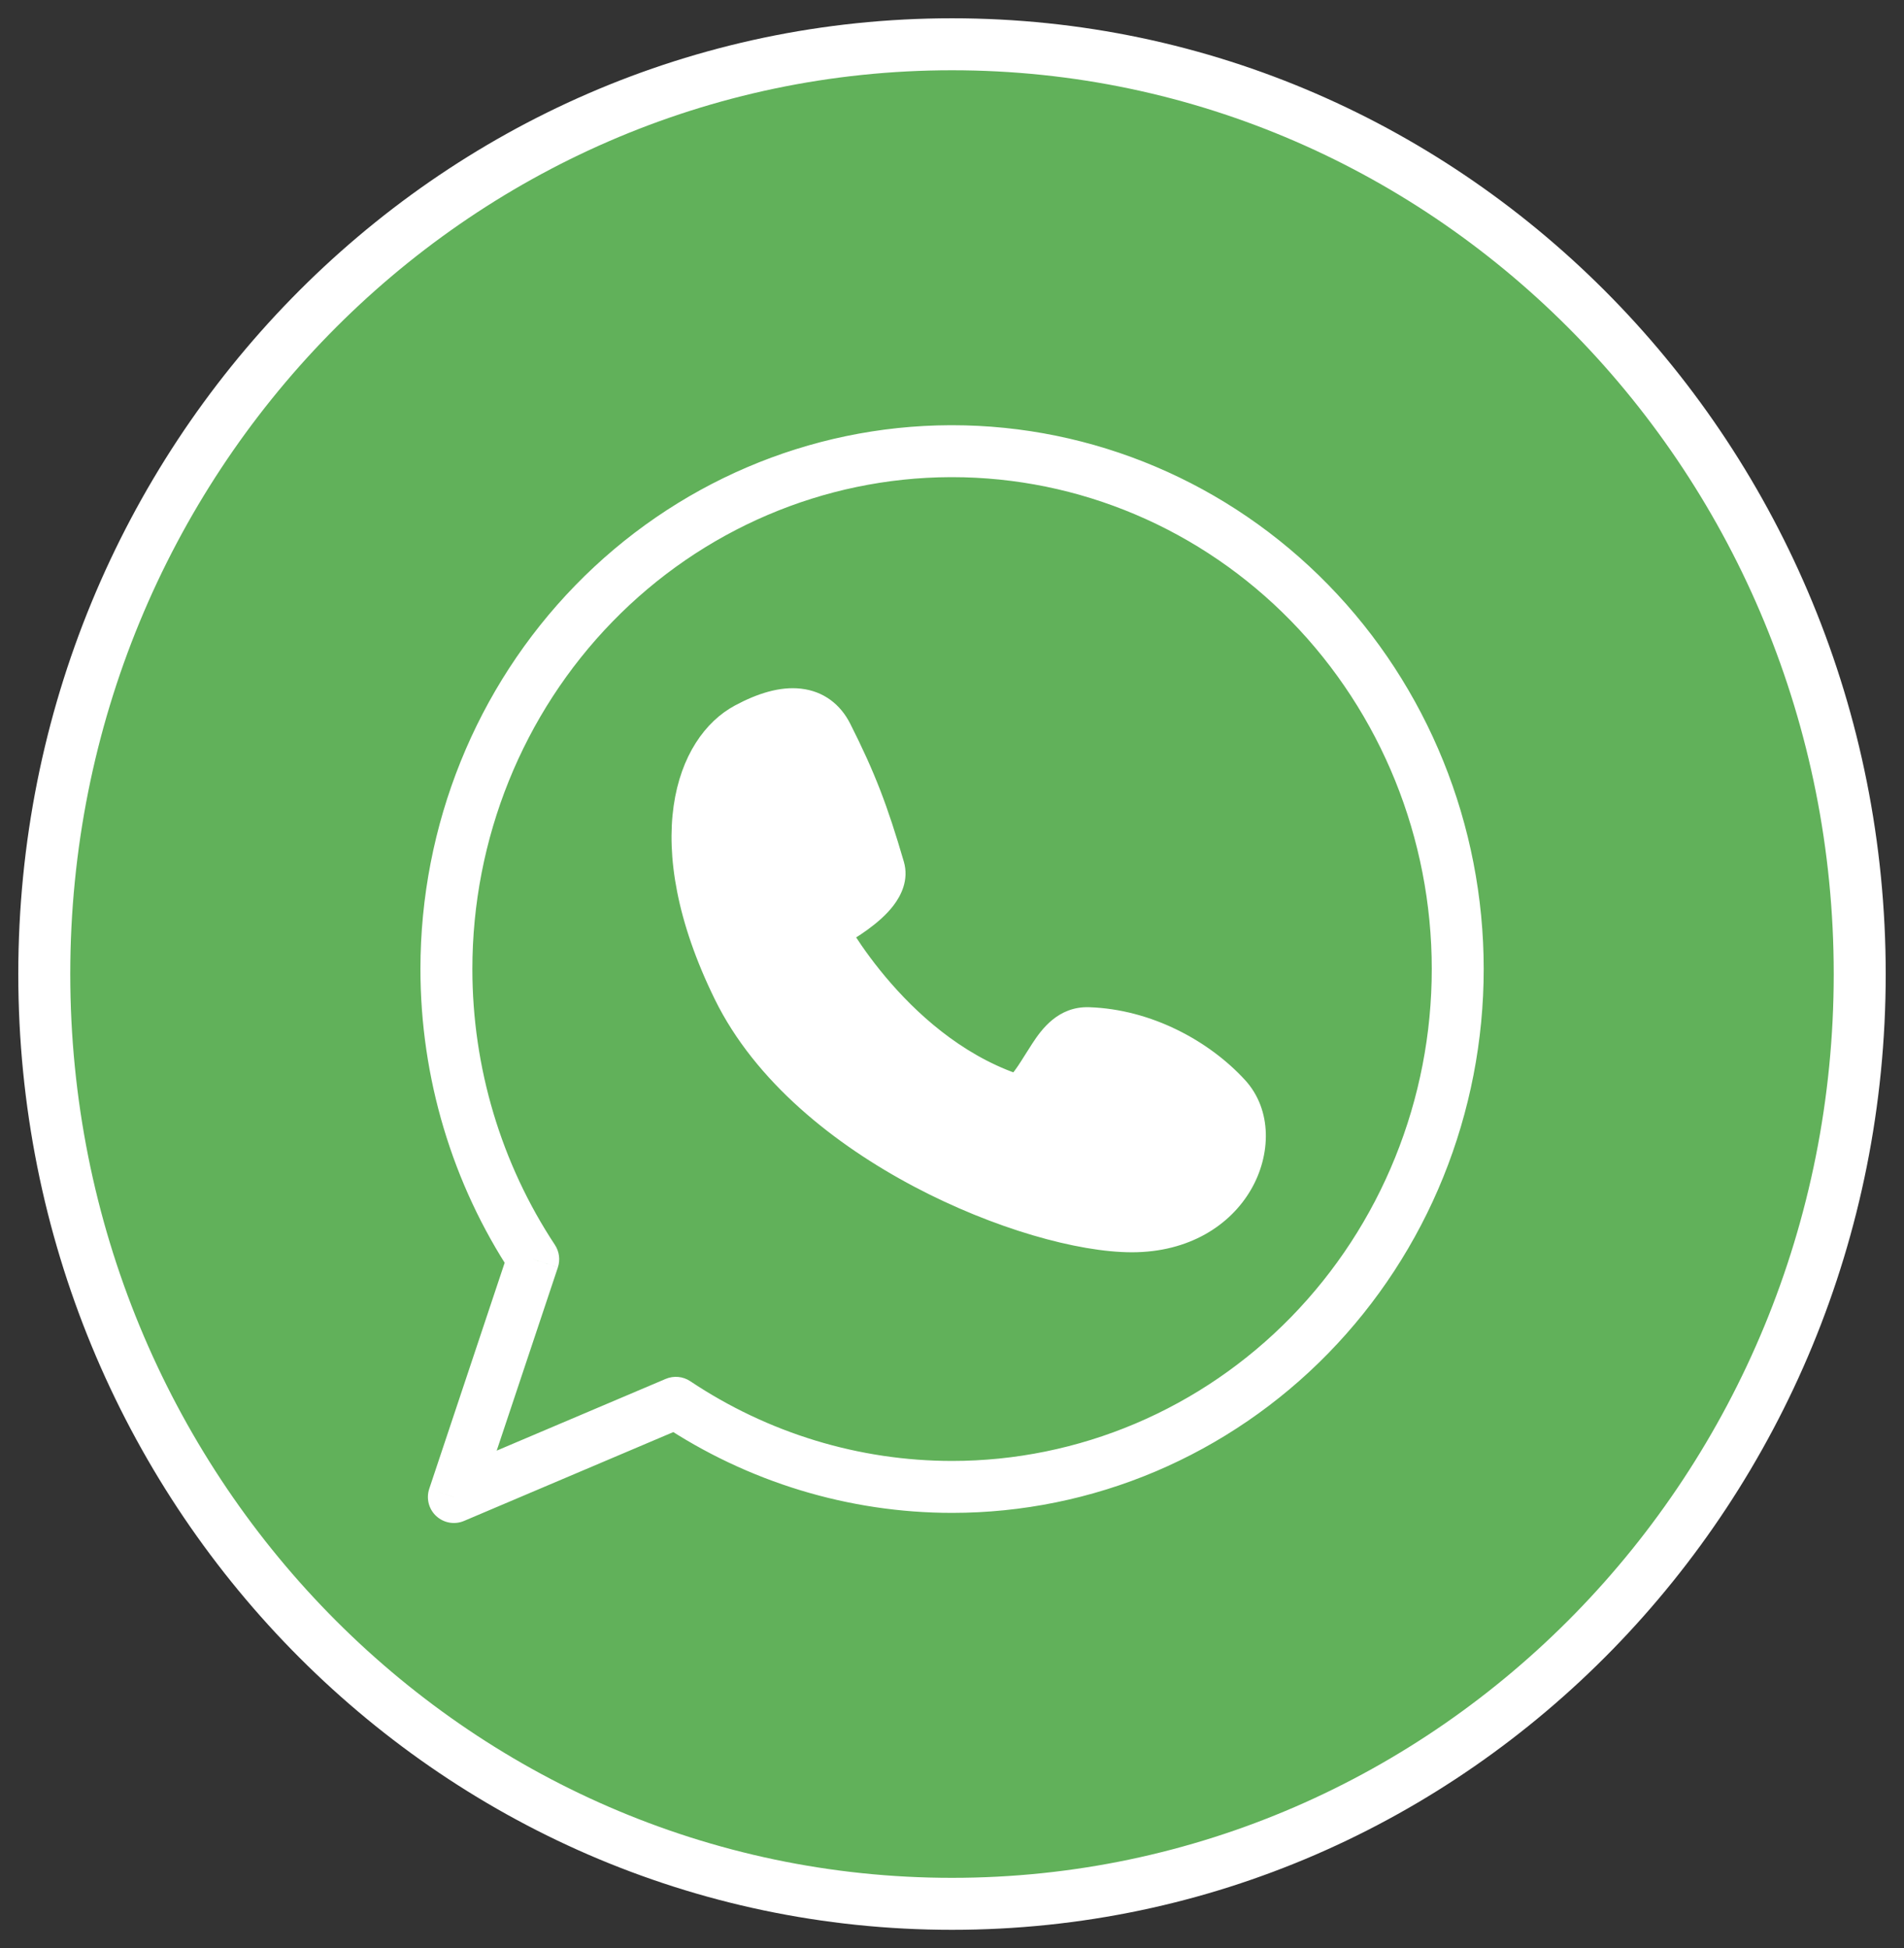
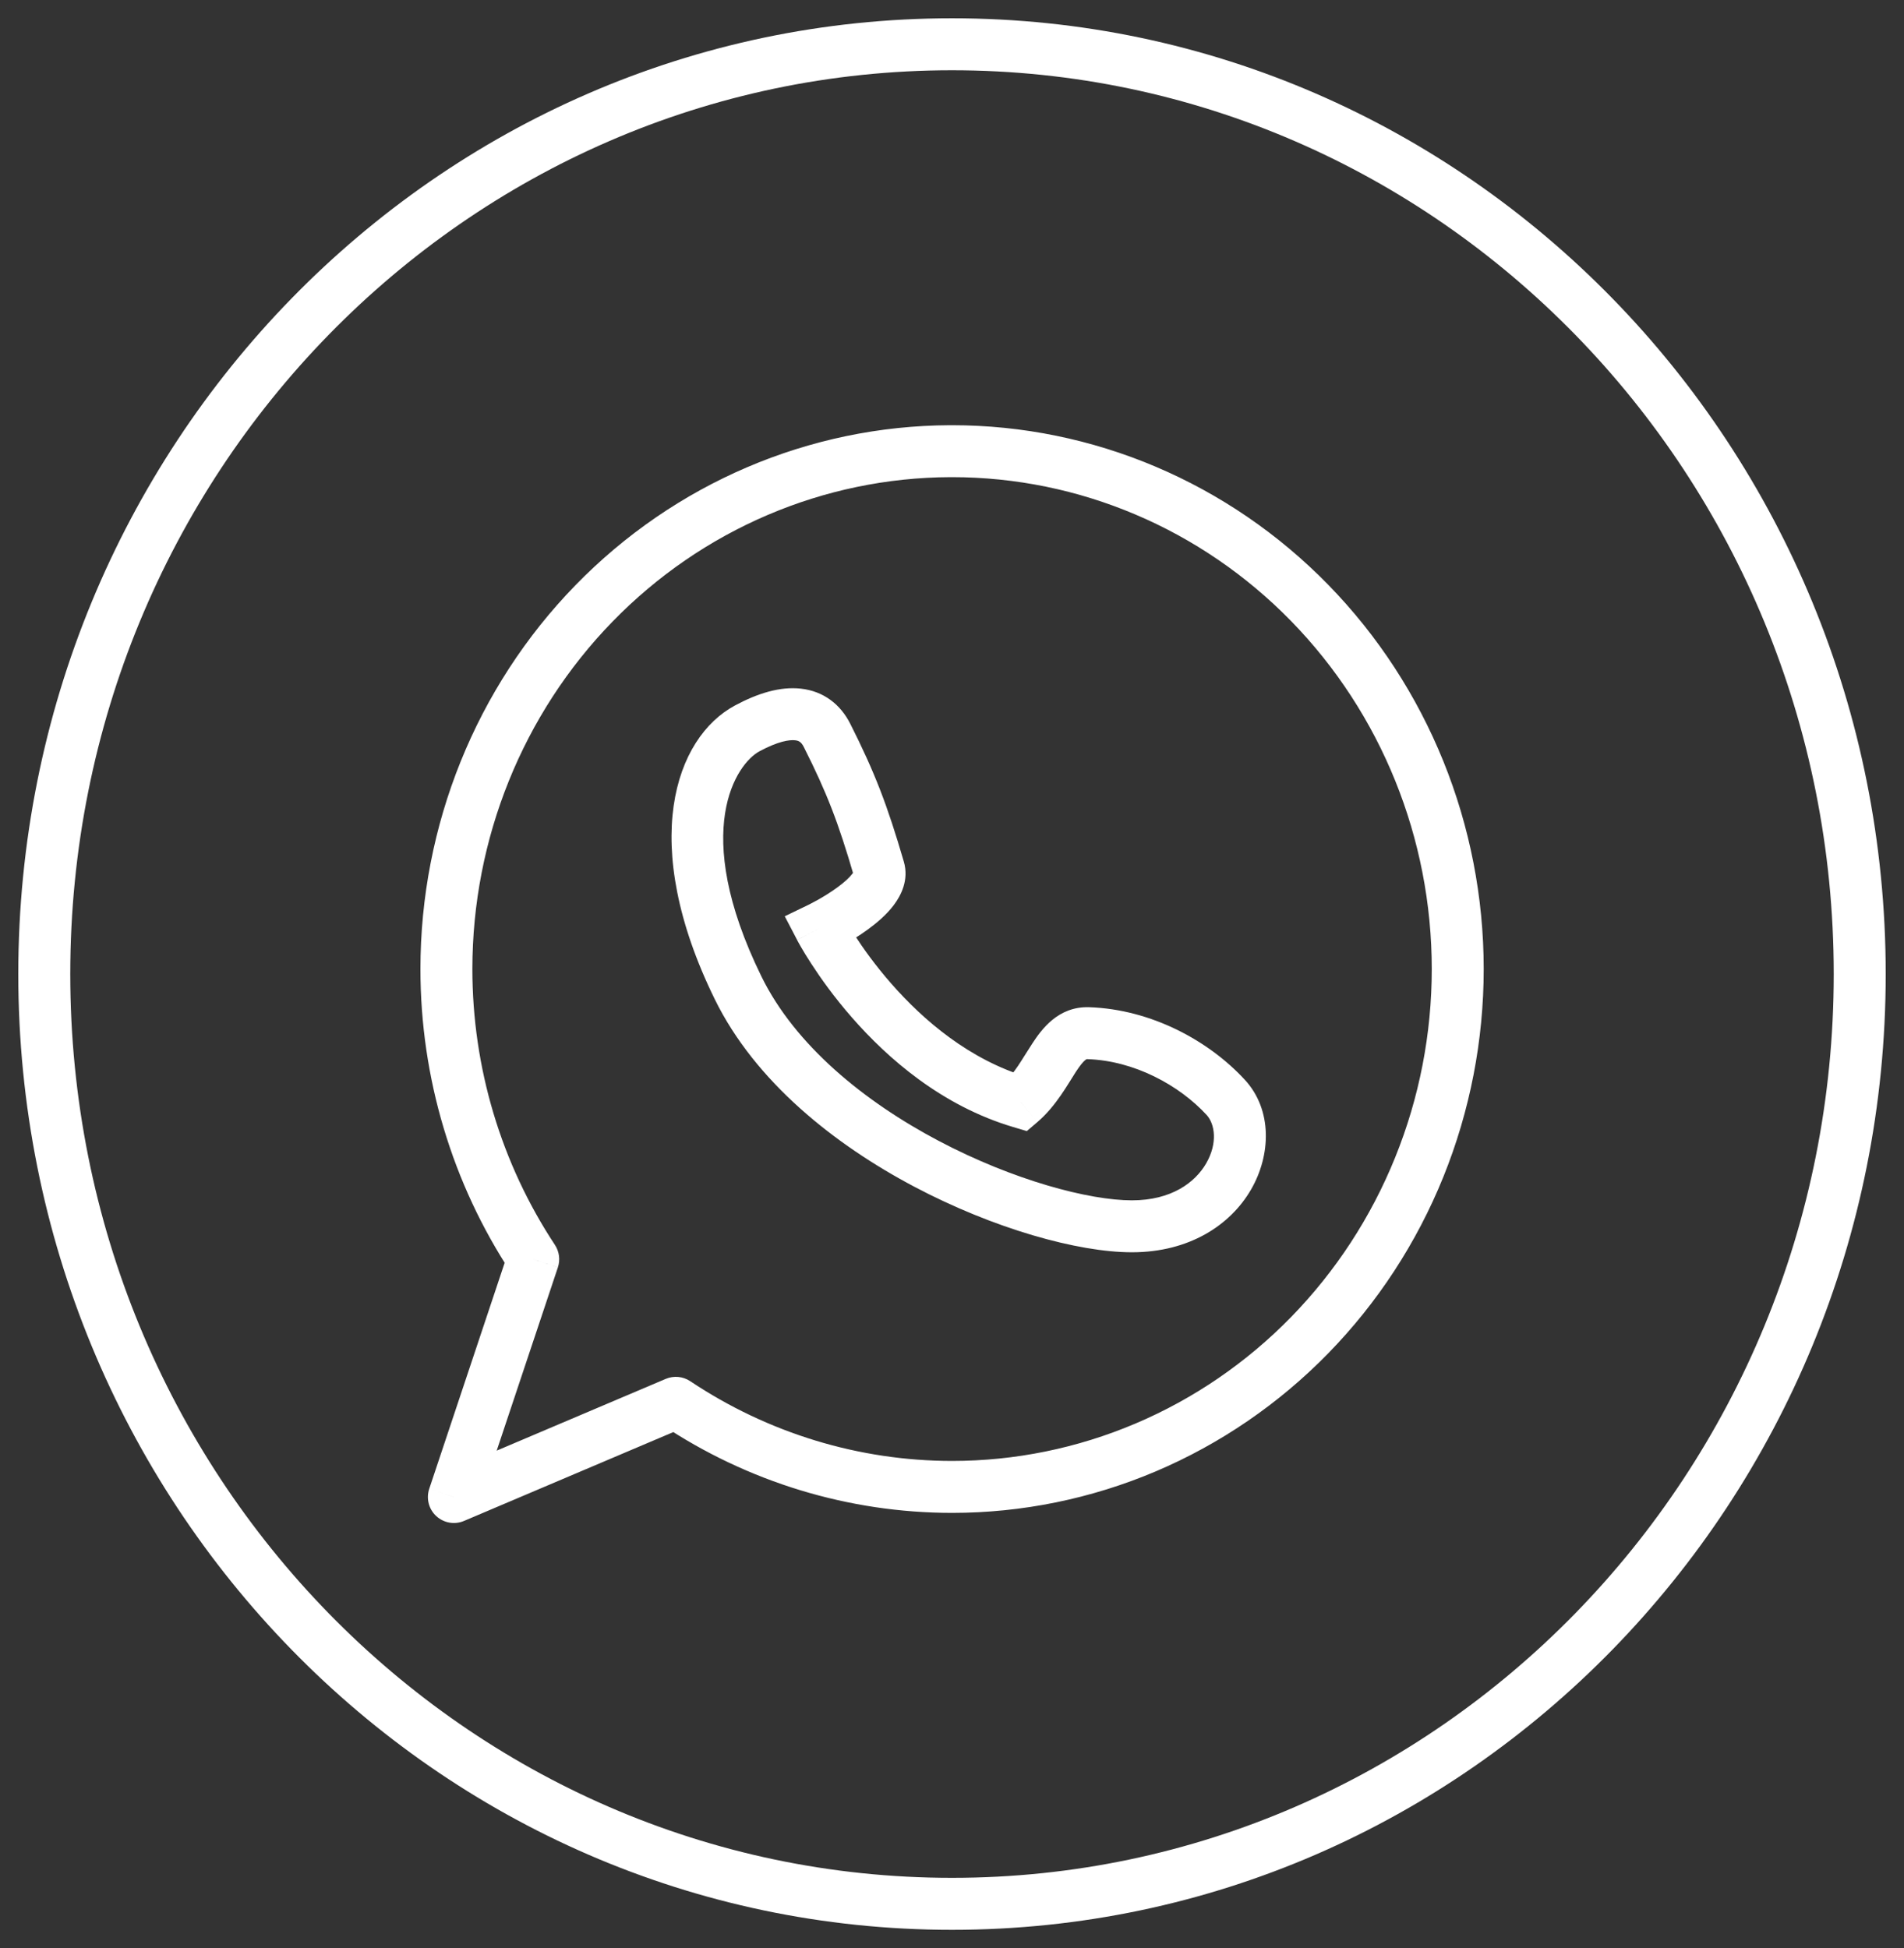
<svg xmlns="http://www.w3.org/2000/svg" width="43" height="44" viewBox="0 0 43 44" fill="none">
  <rect x="0" y="0" width="43" height="44" fill="#333333" stroke="none" />
-   <path d="M21.5 43C32.822 43 42 33.598 42 22C42 10.402 32.822 1 21.5 1C10.178 1 1 10.402 1 22C1 33.598 10.178 43 21.5 43Z" fill="#61B15A" />
-   <path d="M18.522 20.96C18.522 20.96 20.114 24.023 23.051 24.894C23.725 24.32 23.876 23.312 24.579 23.336C25.806 23.376 26.967 24.009 27.683 24.786C28.494 25.667 27.749 27.698 25.563 27.698C23.376 27.698 18.343 25.727 16.668 22.31C14.994 18.893 15.943 16.951 16.876 16.451C17.809 15.951 18.4 16.06 18.676 16.608C19.216 17.676 19.488 18.387 19.849 19.625C20.026 20.233 18.522 20.96 18.522 20.96Z" fill="white" />
  <path d="M21.459 10.191L21.458 9.604L21.457 9.604L21.459 10.191ZM10.081 21.887L9.495 21.887V21.887L10.081 21.887ZM12.042 28.44L12.599 28.626C12.656 28.455 12.631 28.267 12.532 28.117L12.042 28.44ZM10.25 33.812L9.694 33.626C9.621 33.845 9.683 34.086 9.852 34.242C10.022 34.399 10.267 34.442 10.479 34.352L10.25 33.812ZM15.263 31.684L15.589 31.196C15.424 31.086 15.216 31.067 15.034 31.144L15.263 31.684ZM21.501 33.583L21.501 34.17H21.501L21.501 33.583ZM25.871 32.693L26.101 33.233L25.871 32.693ZM32.921 21.887L33.508 21.887L32.921 21.887ZM21.501 10.191L21.5 10.777L21.501 10.777L21.501 10.191ZM18.522 20.96L18.267 20.432L17.723 20.695L18.002 21.23L18.522 20.96ZM23.051 24.894L22.884 25.456L23.19 25.547L23.432 25.34L23.051 24.894ZM24.579 23.336L24.598 22.749H24.598L24.579 23.336ZM27.683 24.786L28.114 24.389L27.683 24.786ZM16.668 22.31L16.142 22.568L16.668 22.31ZM16.876 16.451L16.599 15.934H16.599L16.876 16.451ZM18.676 16.608L19.2 16.343L18.676 16.608ZM19.849 19.625L19.286 19.789L19.849 19.625ZM41.413 22C41.413 33.288 32.485 42.413 21.5 42.413V43.587C33.159 43.587 42.587 33.908 42.587 22H41.413ZM21.5 42.413C10.515 42.413 1.587 33.288 1.587 22H0.413C0.413 33.908 9.841 43.587 21.5 43.587V42.413ZM1.587 22C1.587 10.713 10.515 1.587 21.5 1.587V0.413C9.841 0.413 0.413 10.091 0.413 22H1.587ZM21.5 1.587C32.485 1.587 41.413 10.713 41.413 22H42.587C42.587 10.091 33.159 0.413 21.5 0.413V1.587ZM21.457 9.604C18.276 9.616 15.232 10.919 12.991 13.223L13.832 14.041C15.856 11.96 18.6 10.788 21.462 10.777L21.457 9.604ZM12.991 13.223C10.75 15.526 9.495 18.642 9.495 21.887L10.668 21.887C10.668 18.943 11.807 16.122 13.832 14.041L12.991 13.223ZM9.495 21.887C9.495 24.337 10.211 26.732 11.553 28.763L12.532 28.117C11.318 26.279 10.668 24.109 10.668 21.887L9.495 21.887ZM11.486 28.255L9.694 33.626L10.806 33.997L12.599 28.626L11.486 28.255ZM10.479 34.352L15.492 32.224L15.034 31.144L10.021 33.272L10.479 34.352ZM14.937 32.171C16.888 33.475 19.169 34.169 21.501 34.17L21.501 32.997C19.403 32.996 17.348 32.371 15.589 31.196L14.937 32.171ZM21.501 34.17C23.08 34.17 24.643 33.851 26.101 33.233L25.642 32.153C24.329 32.71 22.922 32.997 21.501 32.997L21.501 34.17ZM26.101 33.233C27.558 32.614 28.882 31.708 29.996 30.567L29.157 29.748C28.15 30.779 26.956 31.596 25.642 32.153L26.101 33.233ZM29.996 30.567C31.11 29.426 31.994 28.072 32.596 26.583L31.508 26.143C30.963 27.492 30.163 28.717 29.157 29.748L29.996 30.567ZM32.596 26.583C33.198 25.093 33.508 23.498 33.508 21.887L32.335 21.887C32.335 23.348 32.054 24.794 31.508 26.143L32.596 26.583ZM33.508 21.887C33.508 18.634 32.246 15.511 29.996 13.207L29.157 14.026C31.19 16.109 32.335 18.936 32.335 21.887L33.508 21.887ZM29.996 13.207C27.745 10.902 24.69 9.604 21.501 9.604L21.501 10.777C24.37 10.777 27.124 11.944 29.157 14.026L29.996 13.207ZM21.502 9.604C21.488 9.604 21.473 9.604 21.458 9.604L21.46 10.777C21.474 10.777 21.487 10.777 21.5 10.777L21.502 9.604ZM18.522 20.96C18.002 21.23 18.002 21.231 18.002 21.231C18.002 21.231 18.002 21.231 18.002 21.231C18.002 21.232 18.003 21.232 18.003 21.232C18.003 21.233 18.004 21.234 18.004 21.235C18.006 21.238 18.007 21.241 18.009 21.245C18.013 21.252 18.019 21.263 18.026 21.276C18.041 21.302 18.061 21.34 18.088 21.386C18.142 21.48 18.221 21.612 18.325 21.771C18.532 22.09 18.839 22.524 19.244 22.986C20.047 23.904 21.268 24.977 22.884 25.456L23.218 24.332C21.898 23.94 20.854 23.045 20.127 22.214C19.766 21.802 19.492 21.415 19.309 21.133C19.217 20.992 19.149 20.878 19.104 20.8C19.082 20.762 19.066 20.732 19.055 20.713C19.05 20.704 19.047 20.697 19.044 20.693C19.043 20.691 19.043 20.69 19.042 20.689C19.042 20.689 19.042 20.689 19.042 20.689C19.042 20.689 19.042 20.689 19.042 20.689C19.042 20.689 19.042 20.689 19.042 20.689C19.043 20.689 19.043 20.689 18.522 20.96ZM23.432 25.34C23.853 24.981 24.129 24.466 24.295 24.212C24.394 24.06 24.459 23.984 24.508 23.944C24.538 23.919 24.545 23.921 24.56 23.922L24.598 22.749C23.895 22.726 23.519 23.255 23.313 23.57C23.059 23.957 22.923 24.233 22.671 24.448L23.432 25.34ZM24.56 23.922C25.609 23.956 26.628 24.506 27.251 25.183L28.114 24.389C27.307 23.511 26.003 22.796 24.598 22.749L24.56 23.922ZM27.251 25.183C27.434 25.383 27.508 25.814 27.239 26.278C26.992 26.705 26.458 27.111 25.563 27.111V28.284C26.854 28.284 27.786 27.675 28.254 26.866C28.701 26.095 28.742 25.071 28.114 24.389L27.251 25.183ZM25.563 27.111C24.598 27.111 22.889 26.66 21.198 25.767C19.51 24.876 17.955 23.604 17.195 22.052L16.142 22.568C17.056 24.434 18.855 25.856 20.65 26.804C22.441 27.75 24.341 28.284 25.563 28.284V27.111ZM17.195 22.052C15.575 18.745 16.641 17.242 17.153 16.968L16.599 15.934C15.244 16.66 14.413 19.041 16.142 22.568L17.195 22.052ZM17.153 16.968C17.574 16.742 17.829 16.705 17.957 16.72C18.039 16.729 18.094 16.756 18.153 16.872L19.2 16.343C18.982 15.912 18.603 15.611 18.087 15.554C17.618 15.501 17.111 15.659 16.599 15.934L17.153 16.968ZM18.153 16.872C18.674 17.904 18.934 18.581 19.286 19.789L20.412 19.461C20.042 18.193 19.758 17.448 19.2 16.343L18.153 16.872ZM19.286 19.789C19.253 19.676 19.322 19.639 19.248 19.737C19.183 19.823 19.065 19.931 18.907 20.046C18.755 20.157 18.593 20.255 18.467 20.326C18.405 20.36 18.353 20.388 18.317 20.406C18.3 20.416 18.286 20.422 18.277 20.427C18.273 20.429 18.27 20.43 18.268 20.431C18.267 20.432 18.267 20.432 18.267 20.432C18.267 20.432 18.267 20.432 18.267 20.432C18.267 20.432 18.267 20.432 18.267 20.432C18.267 20.432 18.267 20.432 18.267 20.432C18.267 20.432 18.267 20.432 18.522 20.96C18.777 21.488 18.777 21.488 18.777 21.488C18.778 21.488 18.778 21.488 18.778 21.488C18.778 21.488 18.778 21.488 18.778 21.488C18.779 21.487 18.779 21.487 18.78 21.487C18.781 21.486 18.783 21.485 18.785 21.484C18.789 21.483 18.794 21.48 18.801 21.477C18.814 21.47 18.833 21.46 18.856 21.449C18.901 21.425 18.966 21.391 19.042 21.348C19.192 21.264 19.396 21.142 19.597 20.995C19.793 20.852 20.018 20.665 20.184 20.444C20.343 20.234 20.534 19.878 20.412 19.461L19.286 19.789Z" fill="white" />
</svg>